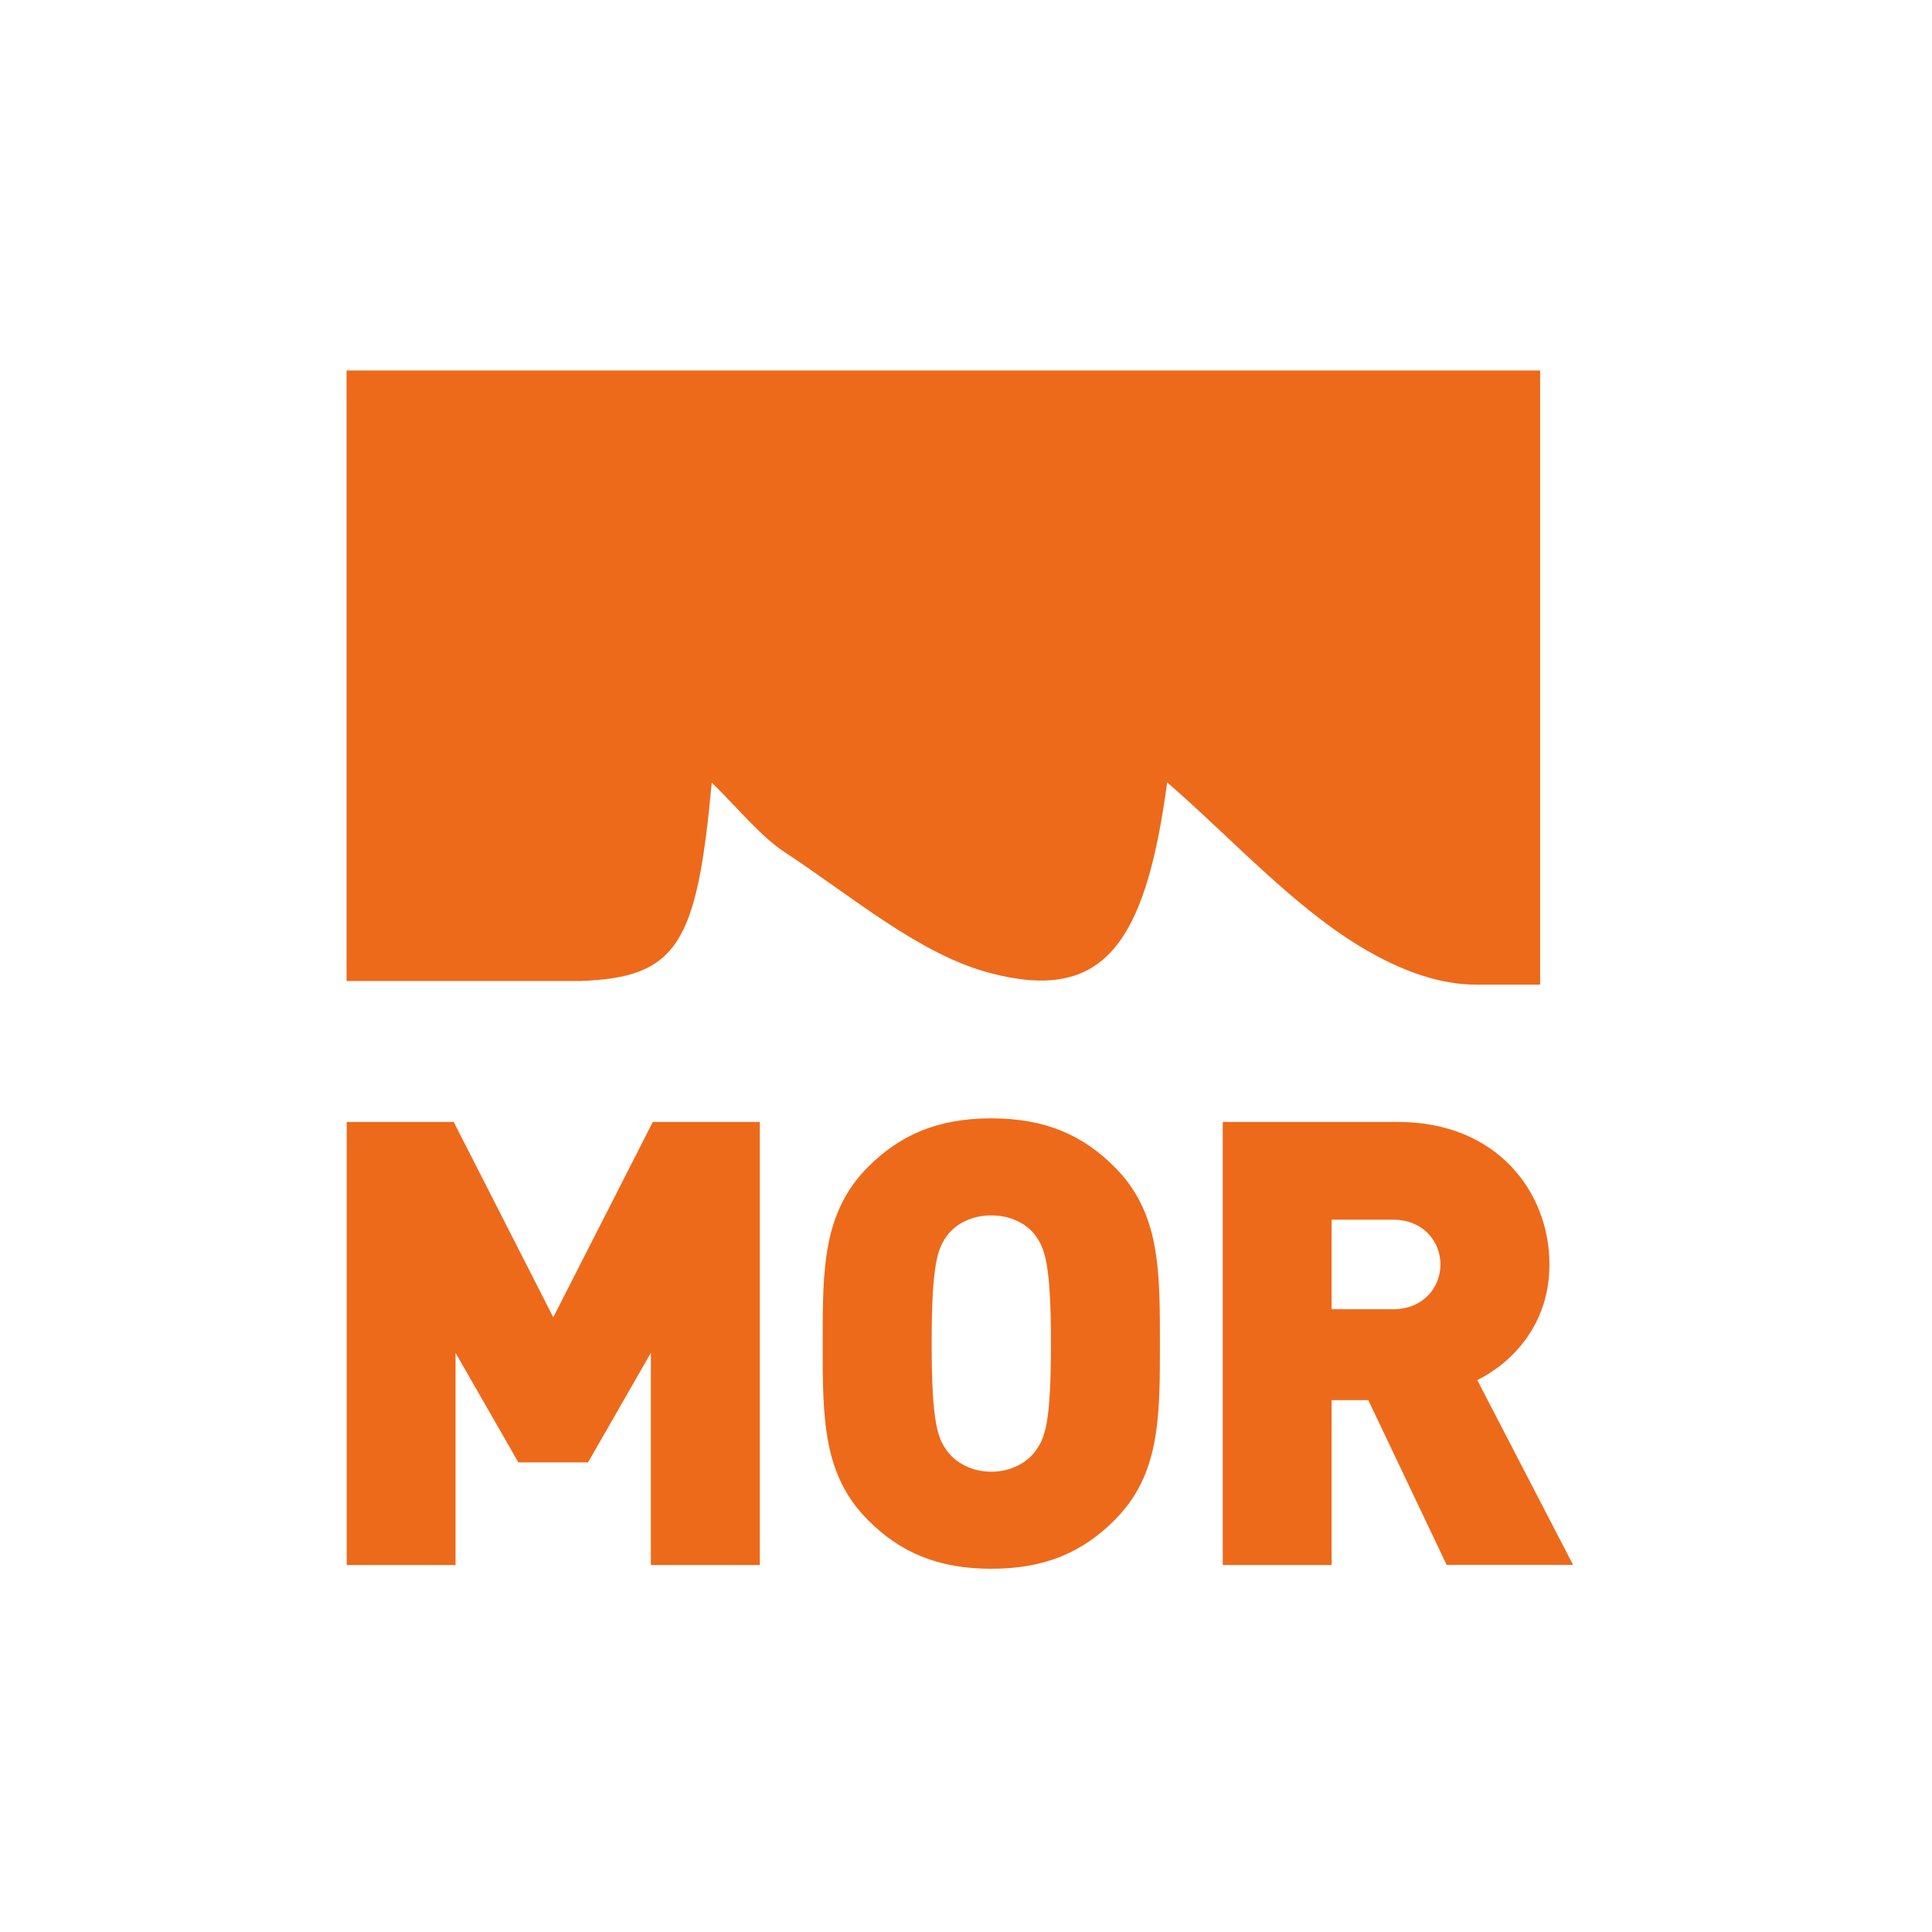
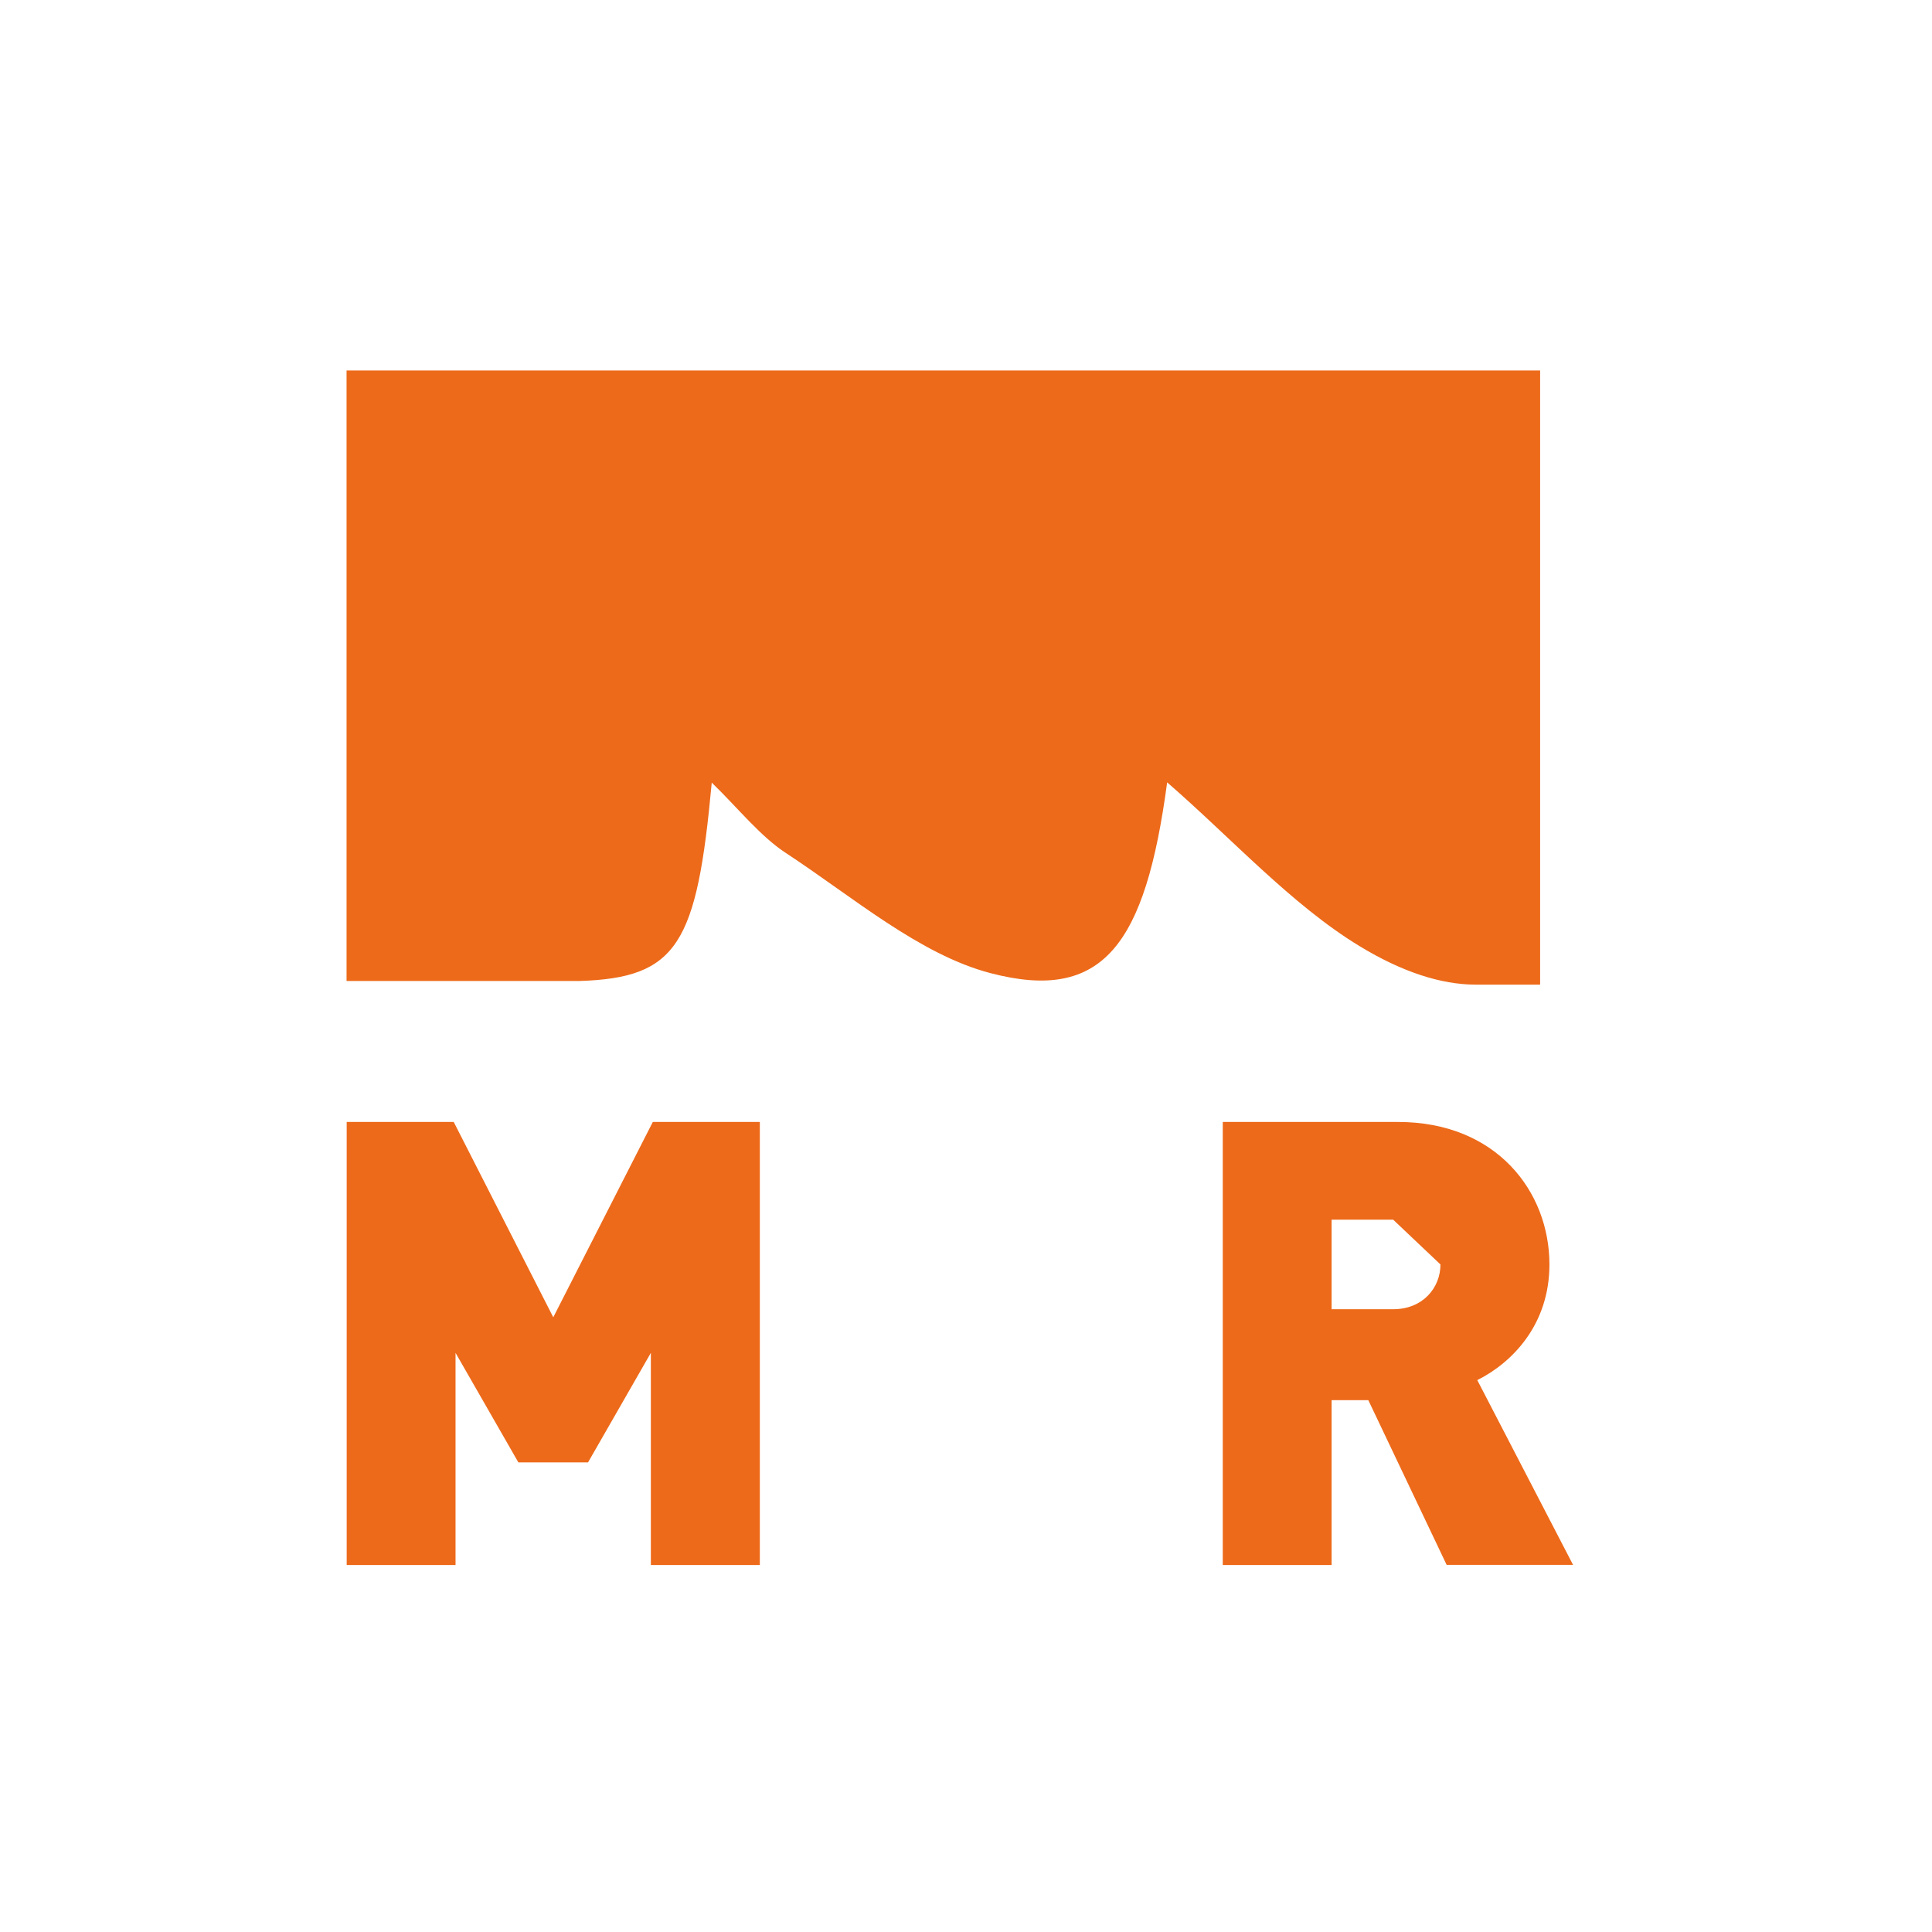
<svg xmlns="http://www.w3.org/2000/svg" id="Ebene_1" data-name="Ebene 1" viewBox="0 0 138.98 138.98">
  <defs>
    <style>
      .cls-1 {
        fill: none;
      }

      .cls-2 {
        fill: #ed6a1a;
      }
    </style>
  </defs>
  <path class="cls-2" d="M110.79,26.65v44.18h-4.68c-2.44-.01-5.24-.9-8.31-2.77-4.88-2.96-9.27-7.82-13.84-11.78-1.57,11.72-4.62,15.85-12.72,13.72-5.08-1.33-9.88-5.47-14.71-8.64-1.84-1.2-3.46-3.25-5.33-5.06-1.07,11.6-2.44,14.05-9.54,14.27H24.93V26.65H110.79Z" />
  <g>
    <path class="cls-2" d="M46.82,112.58v-15.26l-4.52,7.88h-5.01l-4.52-7.88v15.26h-7.83v-31.87h7.7l7.16,14.05,7.16-14.05h7.7v31.87h-7.83Z" />
-     <path class="cls-2" d="M80.17,109.36c-2.28,2.28-4.97,3.49-8.86,3.49s-6.58-1.21-8.86-3.49c-3.27-3.27-3.27-7.34-3.27-12.71s0-9.44,3.27-12.71c2.28-2.28,4.97-3.49,8.86-3.49s6.58,1.21,8.86,3.49c3.27,3.27,3.27,7.34,3.27,12.71s0,9.44-3.27,12.71Zm-5.73-20.54c-.58-.76-1.7-1.39-3.13-1.39s-2.55,.63-3.13,1.39c-.72,.94-1.16,2.01-1.16,7.83s.45,6.85,1.16,7.79c.58,.76,1.7,1.43,3.13,1.43s2.55-.67,3.13-1.43c.72-.94,1.16-1.97,1.16-7.79s-.45-6.89-1.16-7.83Z" />
-     <path class="cls-2" d="M104.07,112.58l-5.64-11.86h-2.64v11.86h-7.83v-31.87h12.62c7.07,0,10.88,5.01,10.88,10.25,0,4.34-2.69,7.07-5.19,8.32l6.89,13.29h-9.09Zm-3.85-24.84h-4.43v6.44h4.43c2.15,0,3.4-1.56,3.4-3.22s-1.25-3.22-3.4-3.22Z" />
+     <path class="cls-2" d="M104.07,112.58l-5.64-11.86h-2.64v11.86h-7.83v-31.87h12.62c7.07,0,10.88,5.01,10.88,10.25,0,4.34-2.69,7.07-5.19,8.32l6.89,13.29h-9.09Zm-3.85-24.84h-4.43v6.44h4.43c2.15,0,3.4-1.56,3.4-3.22Z" />
  </g>
  <rect class="cls-1" x="24.86" y="26.61" width="86" height="86" />
</svg>